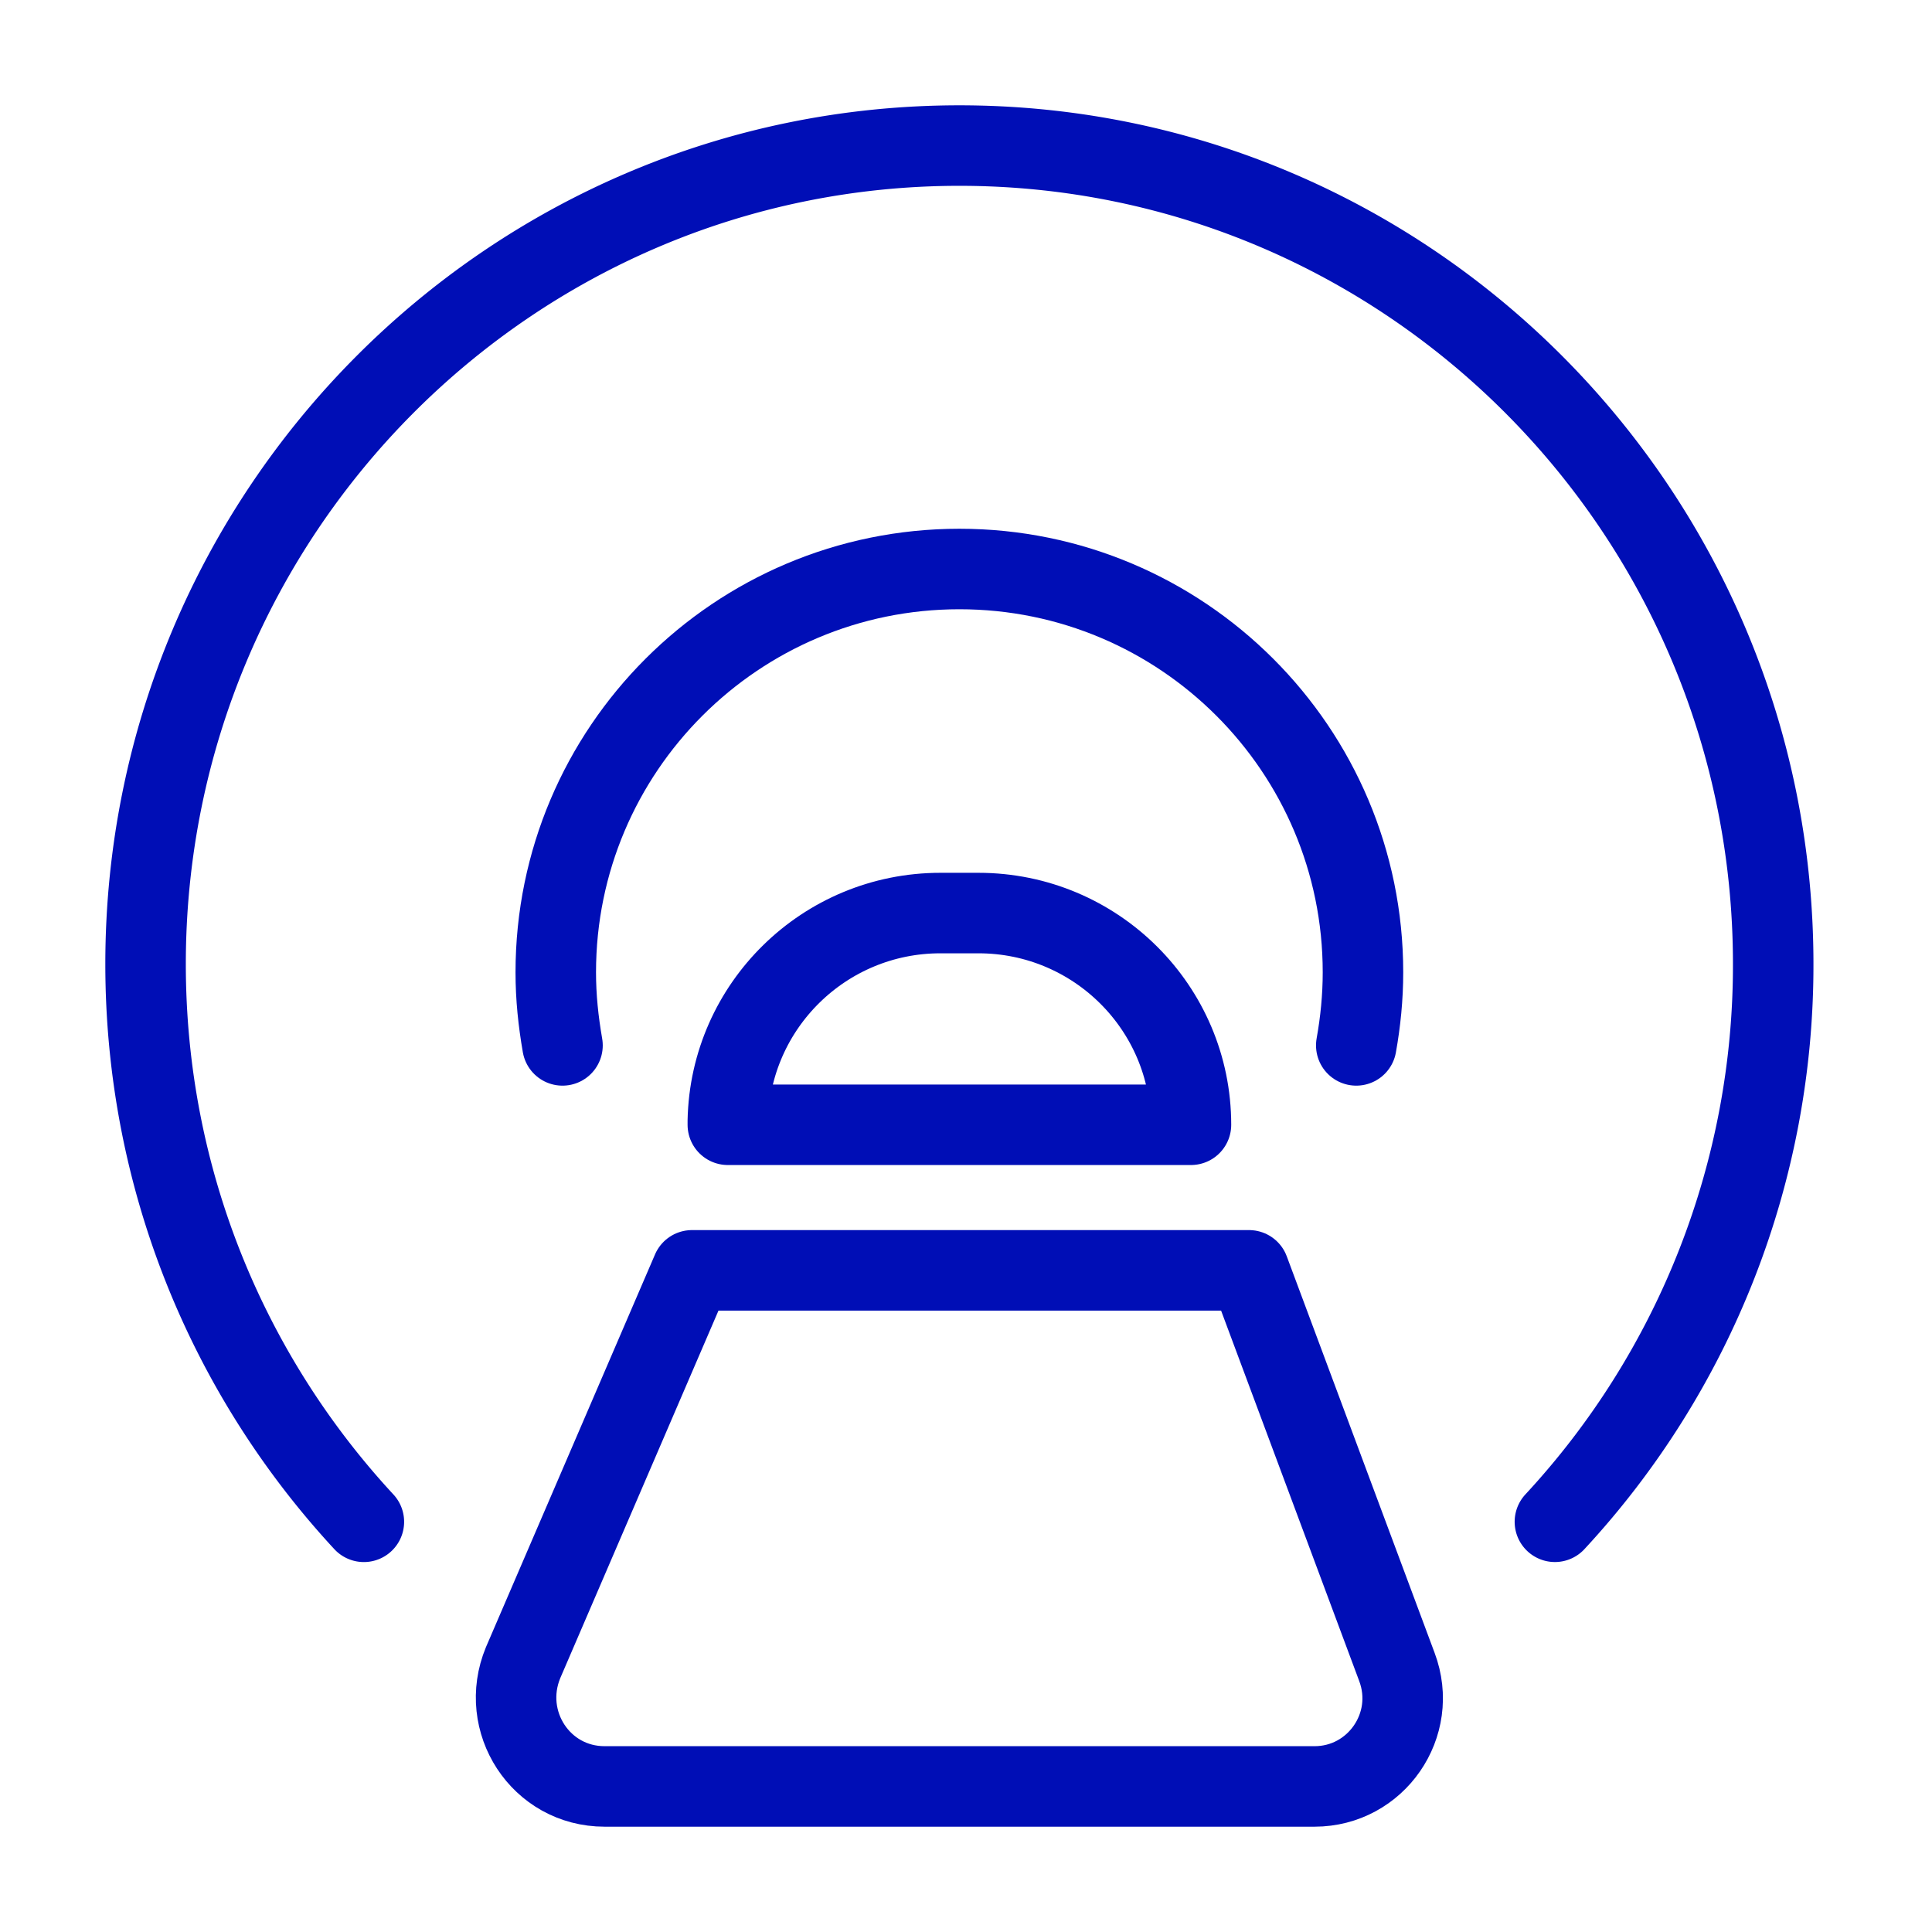
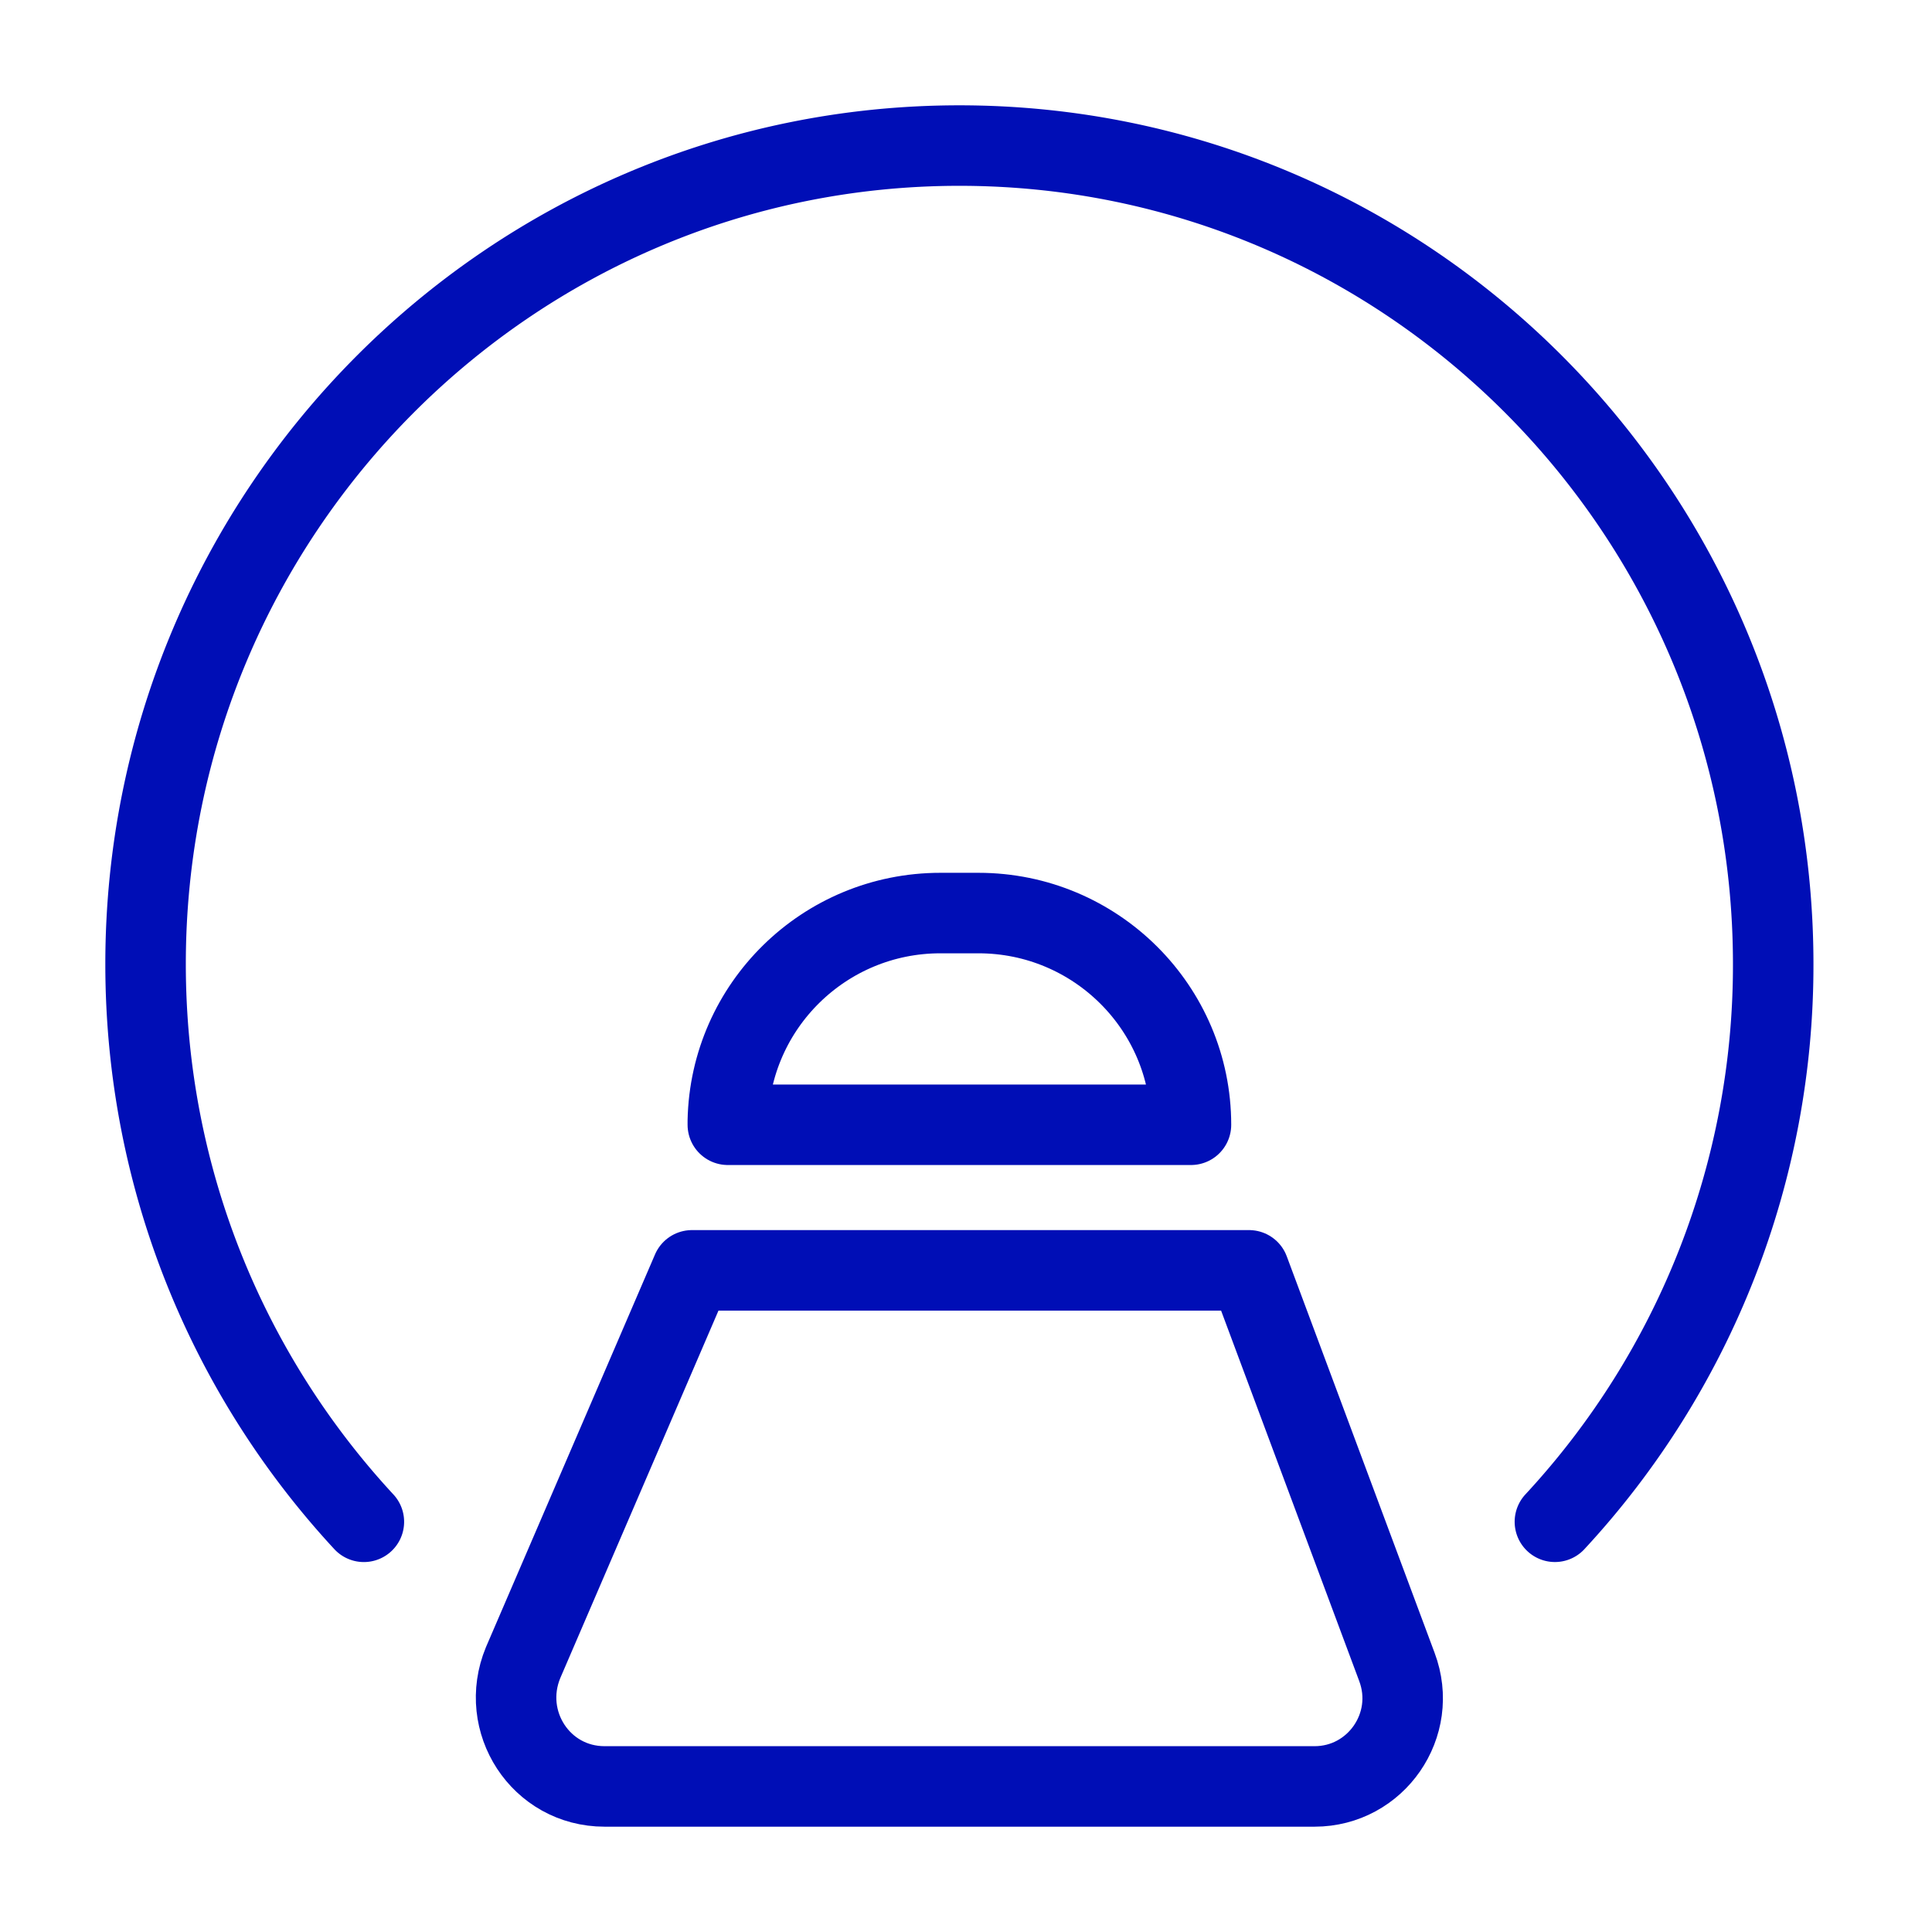
<svg xmlns="http://www.w3.org/2000/svg" width="72" height="72" fill="none" viewBox="0 0 72 72">
  <path stroke="#000EB6" stroke-linecap="round" stroke-linejoin="round" stroke-miterlimit="10" stroke-width="3" d="M57.947 56.712a30.496 30.496 0 0 0 8.135-20.784c0-16.835-13.59-30.503-30.329-30.503-16.738 0-30.328 13.668-30.328 30.503 0 8.025 3.085 15.33 8.135 20.785" />
  <path stroke="#000EB6" stroke-linecap="round" stroke-linejoin="round" stroke-miterlimit="10" stroke-width="3" d="M35.044 34.027h1.42c4.371 0 7.92 3.535 7.92 7.89h-17.26v-.14c.085-4.3 3.605-7.75 7.92-7.75Zm-9.256 13.315h20.76l5.51 14.778c.815 2.165-.782 4.455-3.068 4.455H22.531c-2.38 0-3.945-2.416-3.037-4.612l6.294-14.62Z" />
-   <path stroke="#000EB6" stroke-linecap="round" stroke-linejoin="round" stroke-miterlimit="10" stroke-width="3" d="M50.544 38.959c.157-.877.25-1.785.25-2.724 0-8.297-6.737-15.03-15.04-15.03-8.304 0-15.042 6.733-15.042 15.03 0 .94.094 1.816.251 2.724" />
</svg>